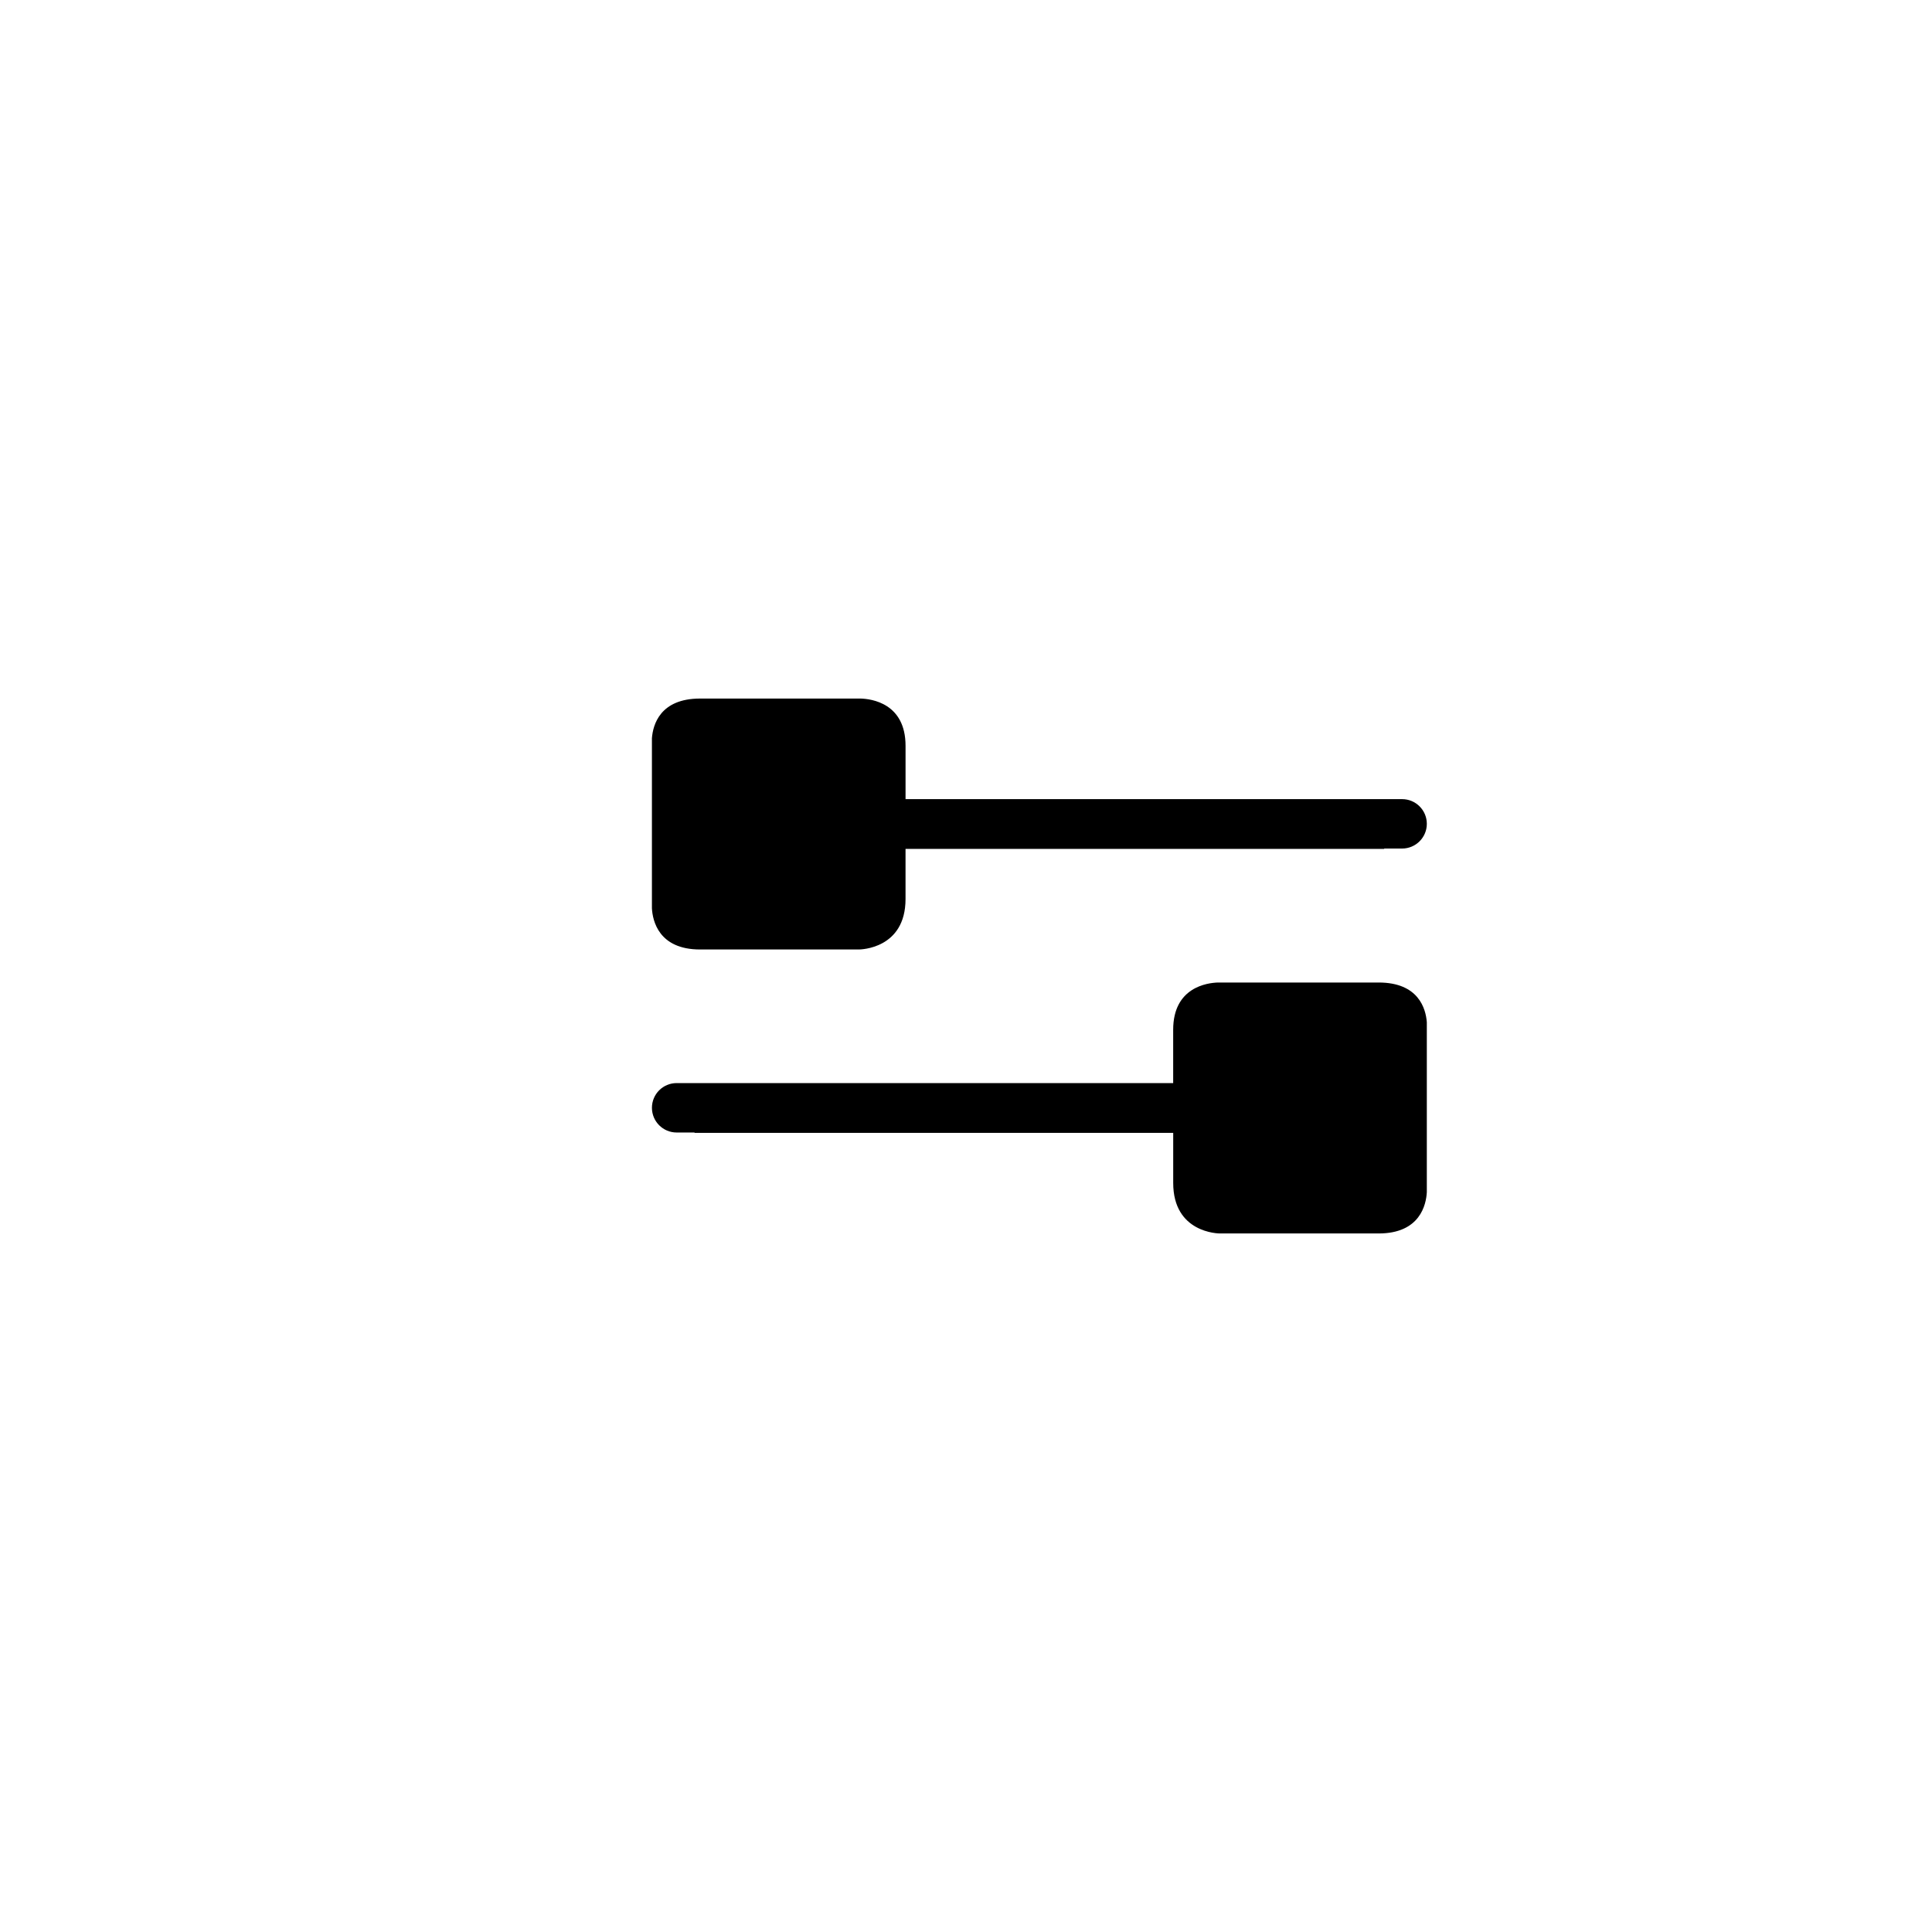
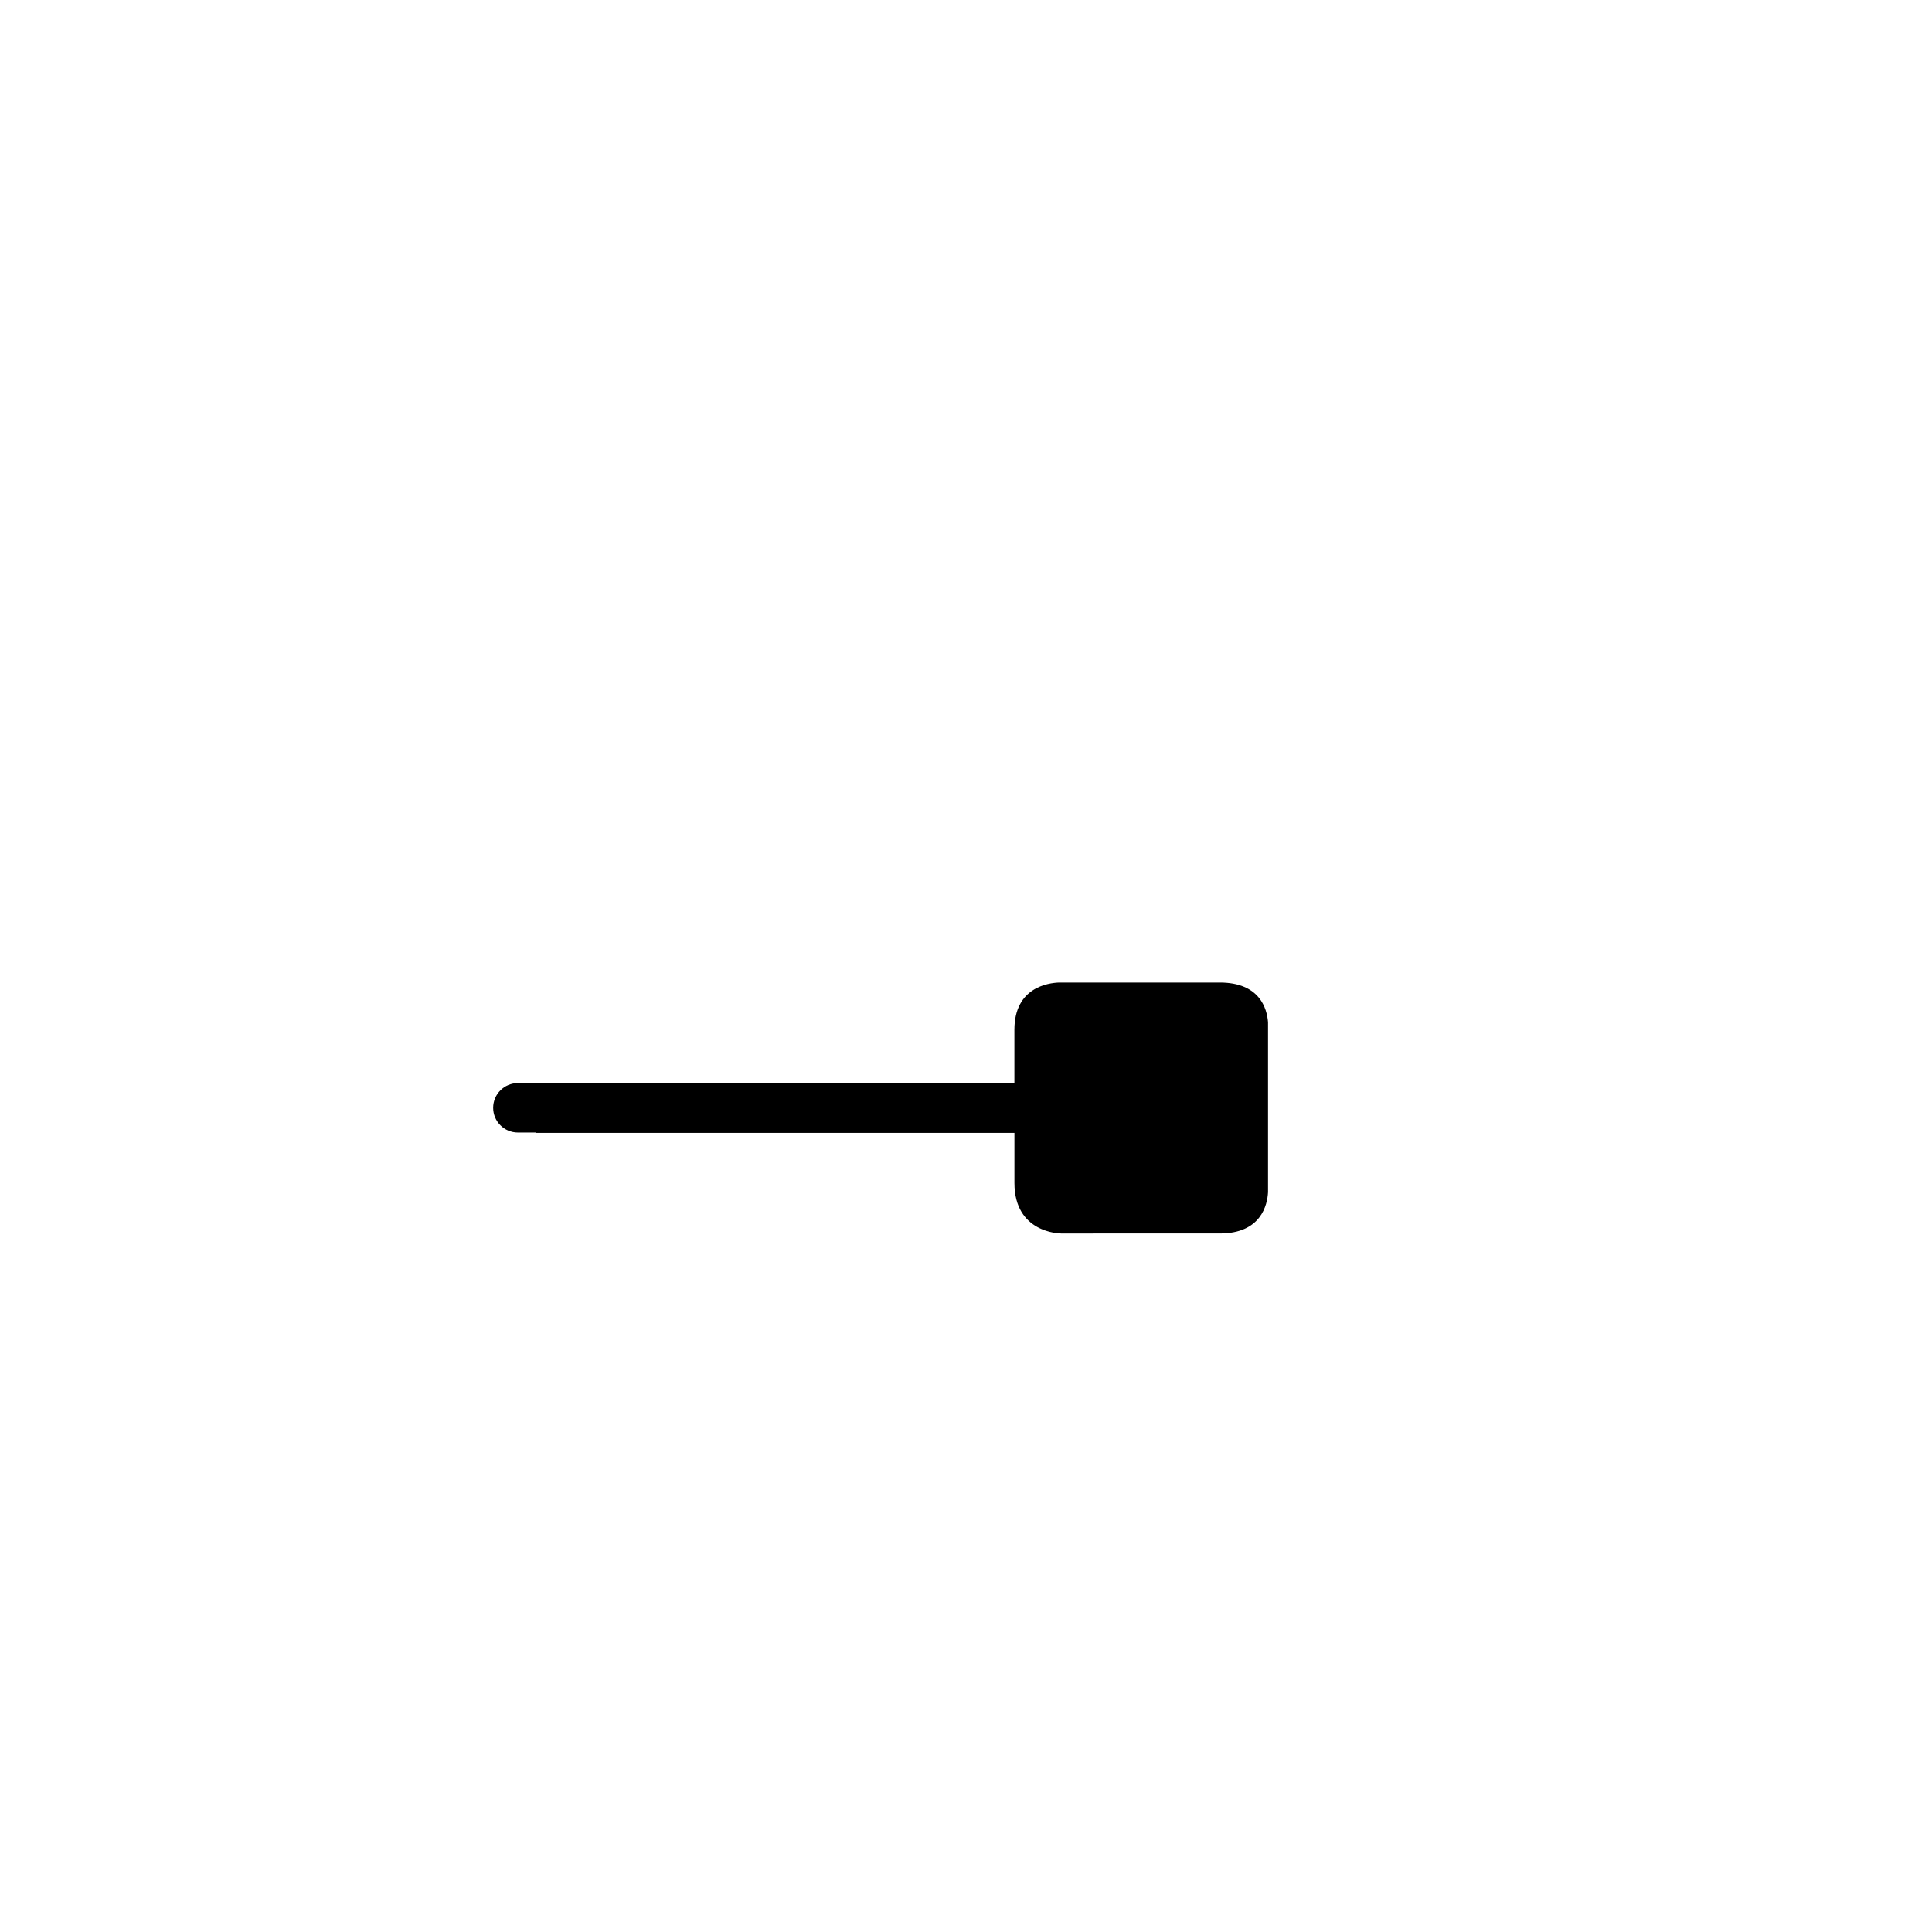
<svg xmlns="http://www.w3.org/2000/svg" fill="#000000" width="800px" height="800px" version="1.1" viewBox="144 144 512 512">
  <g>
-     <path d="m515.57 355.78h-131.59v-14.133c0-11.285-9.051-12.438-11.879-12.523h-42.566c-10.621 0-12.5 6.969-12.77 10.512v45.066c0.18 3.266 1.766 10.922 12.77 10.922h42.078c0.371 0 12.363-0.137 12.363-13.383v-13.27h126.85v-0.098h4.742c3.617 0 6.555-2.93 6.555-6.551 0-3.617-2.938-6.543-6.555-6.543z" />
-     <path d="m467.27 470.88h42.078c11.008 0 12.59-7.66 12.773-10.922v-45.07c-0.27-3.543-2.152-10.512-12.773-10.512h-42.57c-2.832 0.086-11.875 1.242-11.875 12.523v14.133h-6.551l-120.29-0.004h-4.742c-3.621 0-6.551 2.93-6.551 6.547 0 3.621 2.934 6.551 6.551 6.551h4.742v0.098h126.85v13.27c0 13.246 11.992 13.387 12.363 13.387z" />
+     <path d="m467.27 470.88c11.008 0 12.59-7.66 12.773-10.922v-45.07c-0.27-3.543-2.152-10.512-12.773-10.512h-42.57c-2.832 0.086-11.875 1.242-11.875 12.523v14.133h-6.551l-120.29-0.004h-4.742c-3.621 0-6.551 2.93-6.551 6.547 0 3.621 2.934 6.551 6.551 6.551h4.742v0.098h126.85v13.27c0 13.246 11.992 13.387 12.363 13.387z" />
  </g>
</svg>